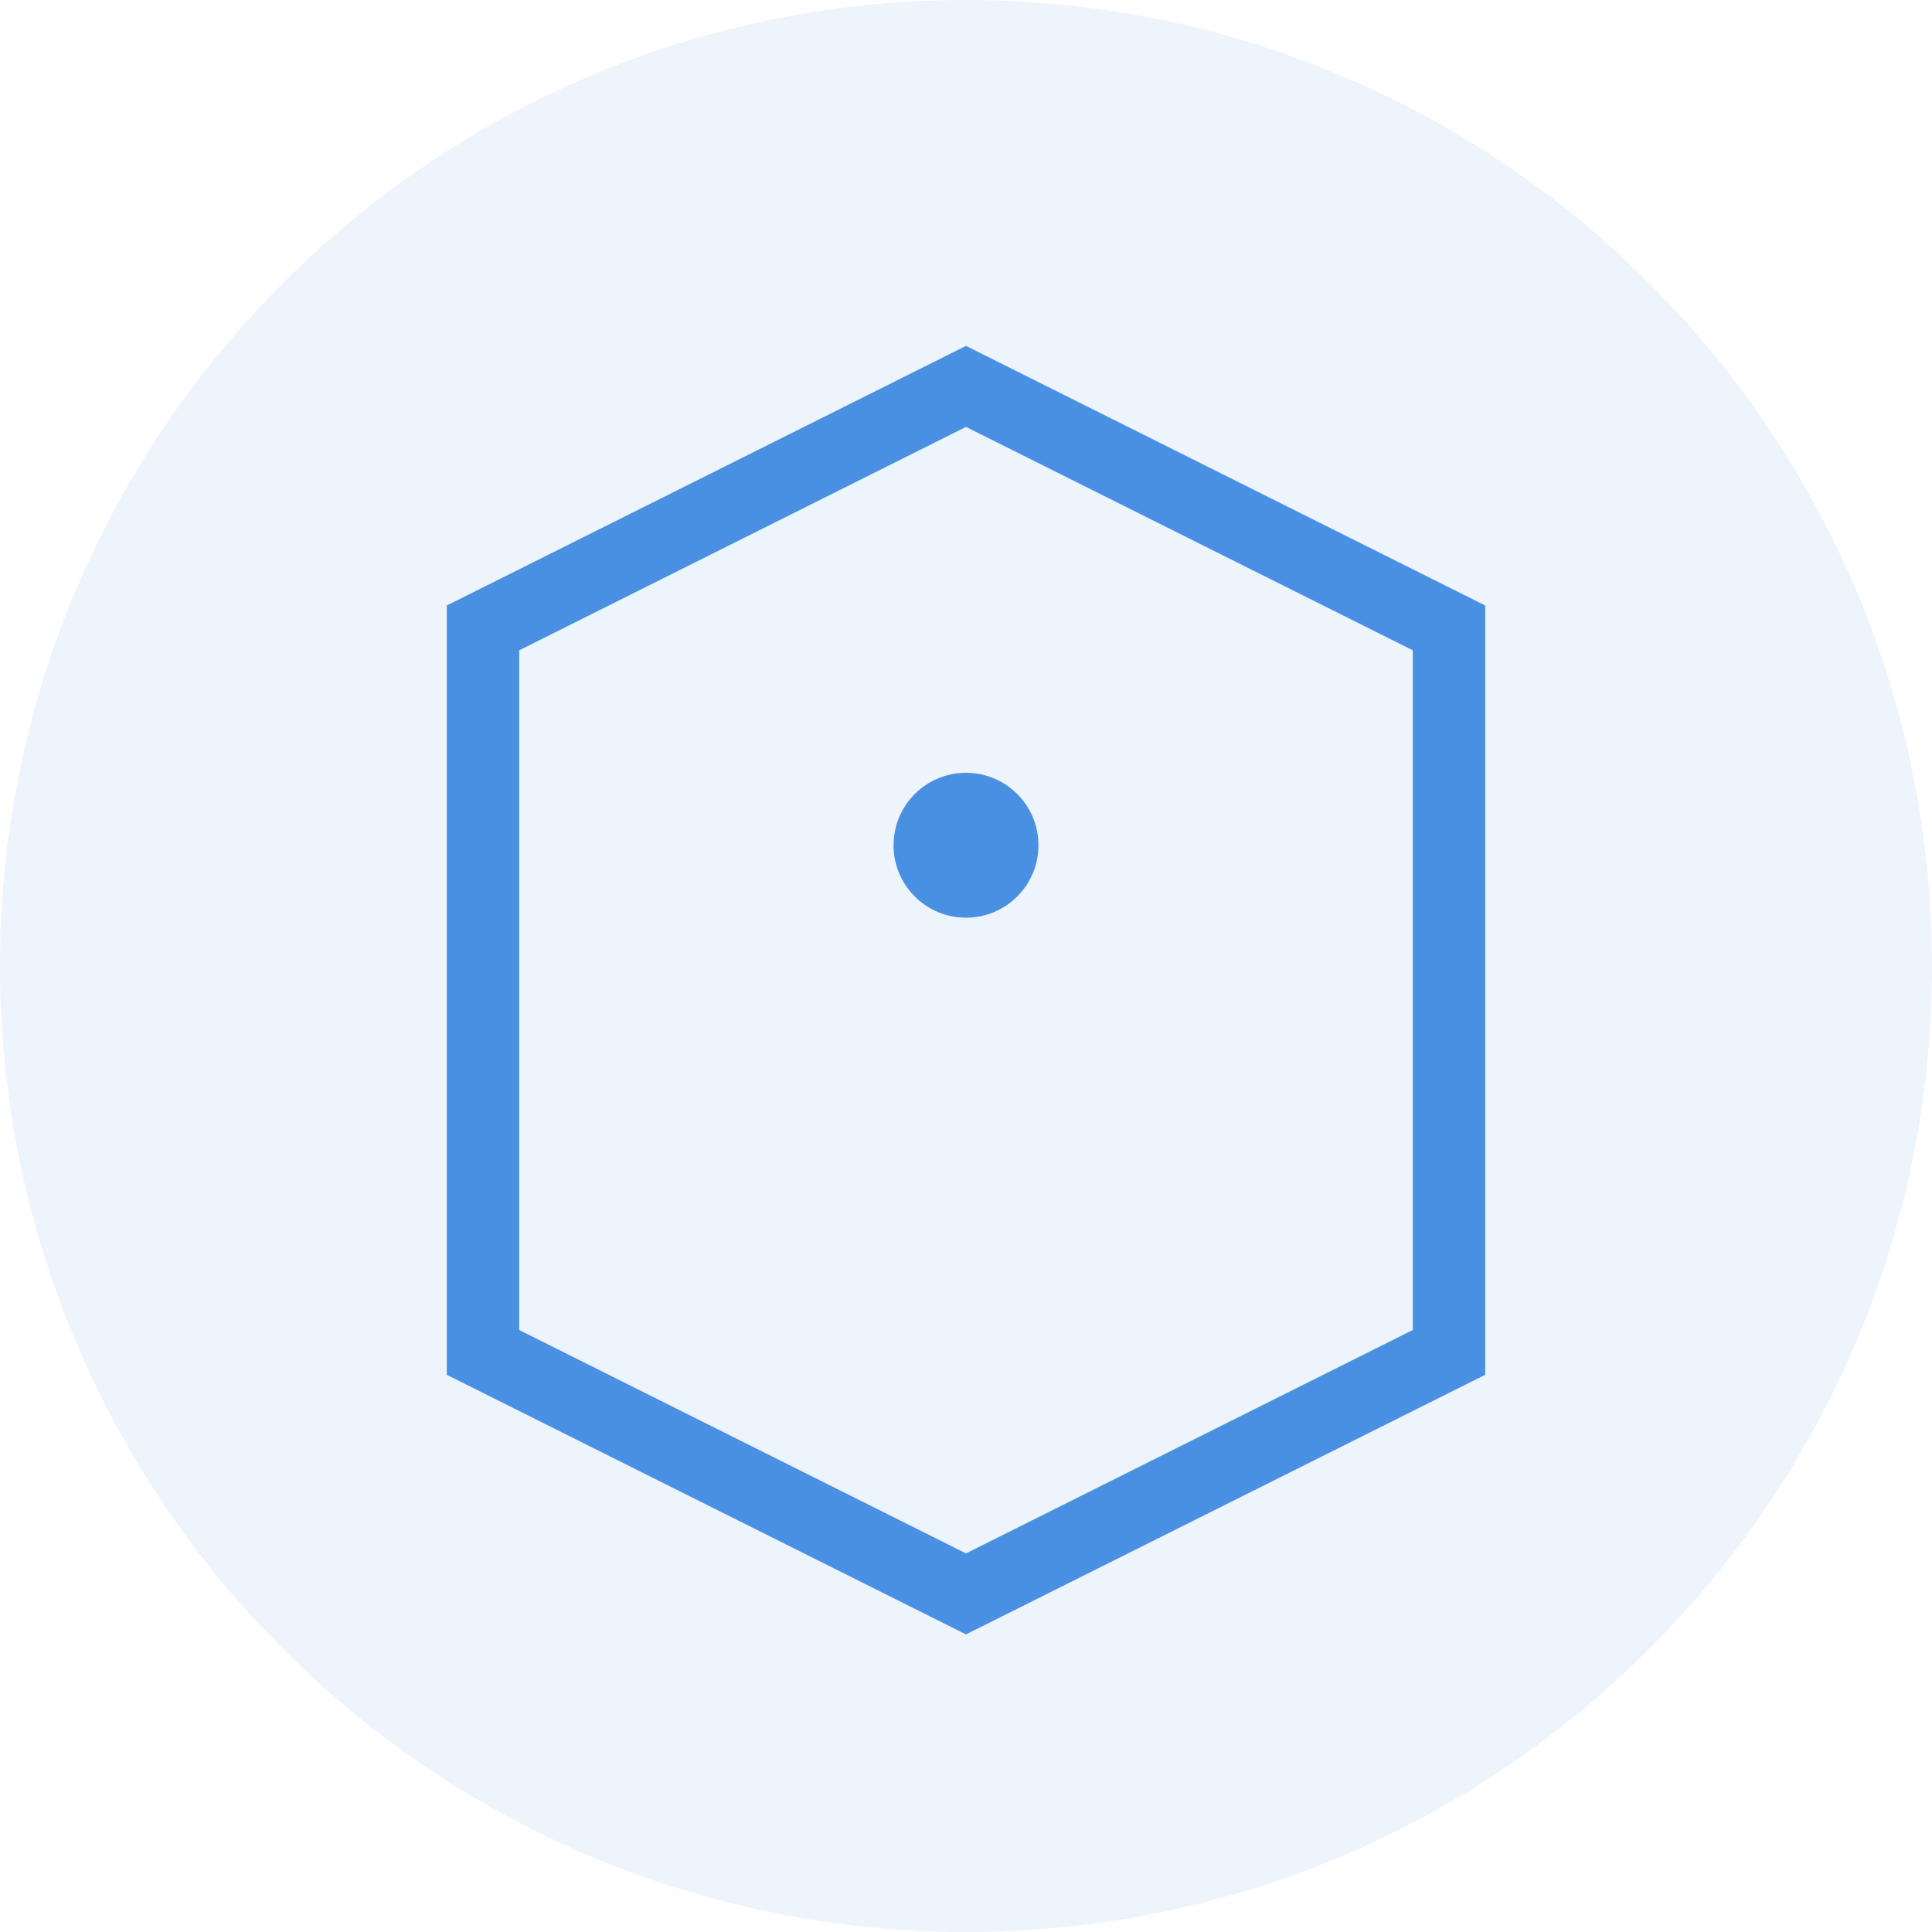
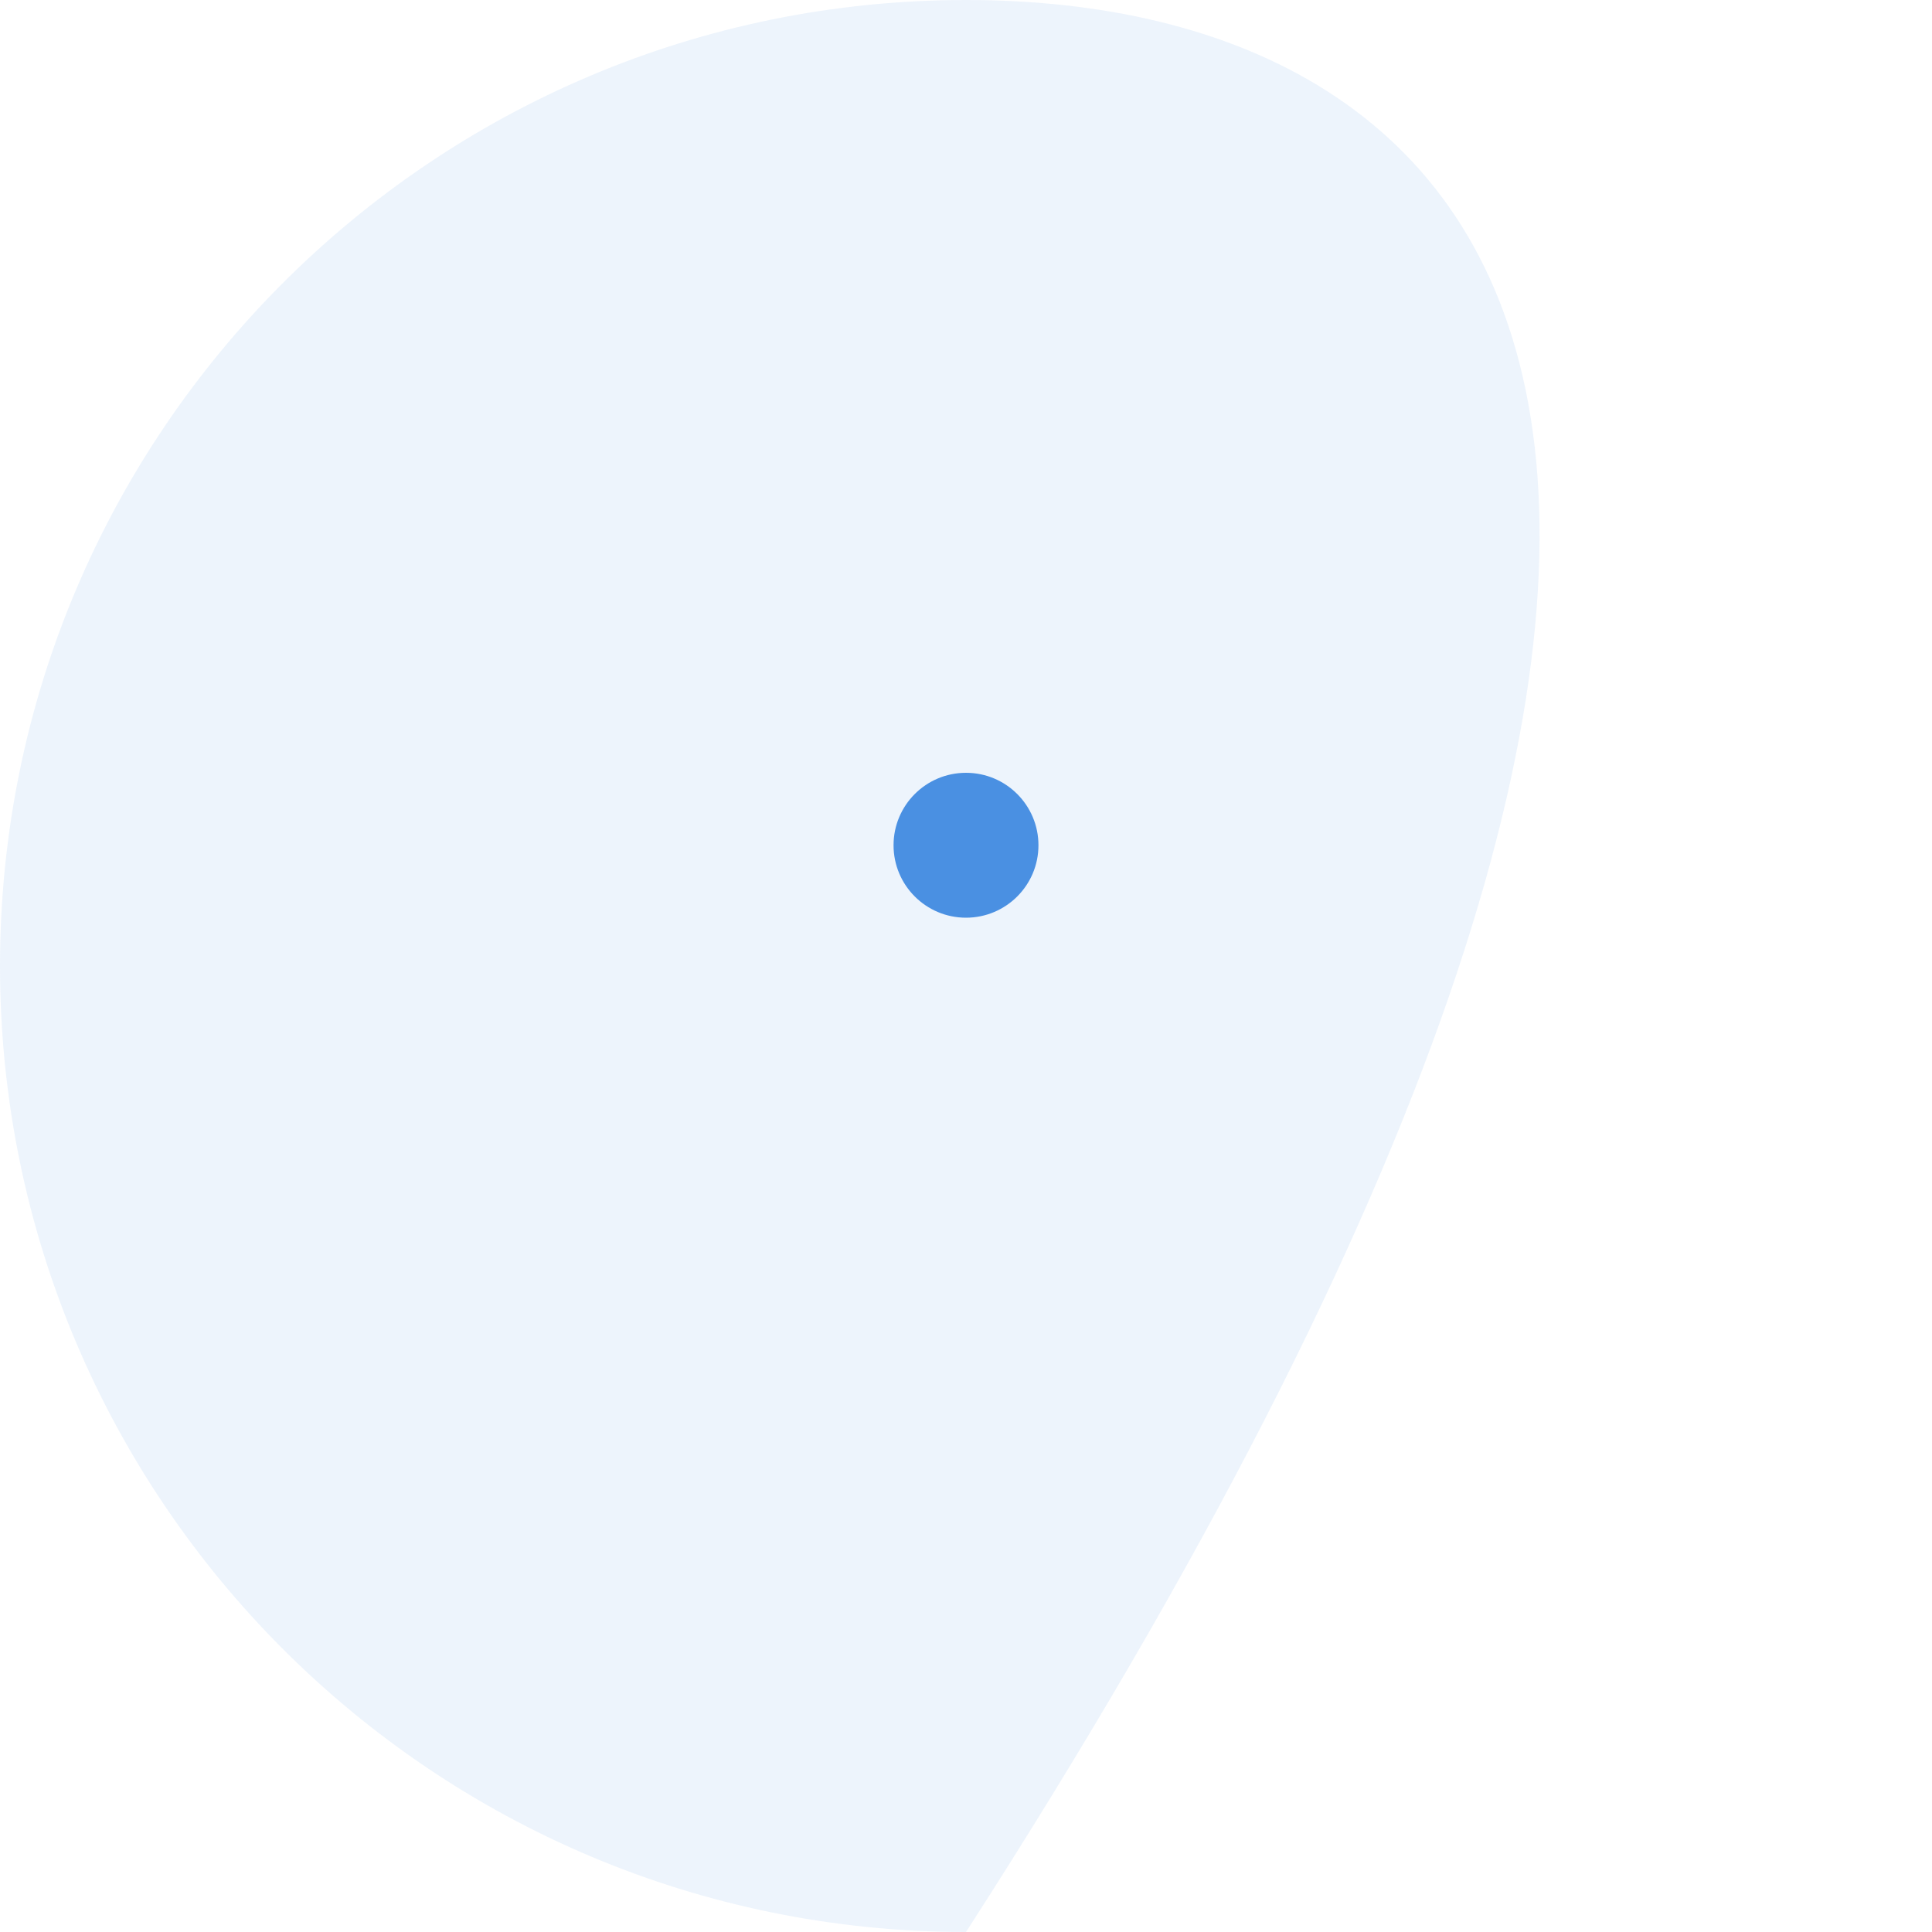
<svg xmlns="http://www.w3.org/2000/svg" width="32" height="32" viewBox="0 0 80 80" fill="none">
-   <path opacity="0.1" d="M40 80C62.091 80 80 62.091 80 40C80 17.909 62.091 0 40 0C17.909 0 0 17.909 0 40C0 62.091 17.909 80 40 80Z" fill="#4A90E2" />
-   <path d="M20 26L40 16L60 26V56L40 66L20 56V26Z" stroke="#4A90E2" stroke-width="3" />
+   <path opacity="0.1" d="M40 80C80 17.909 62.091 0 40 0C17.909 0 0 17.909 0 40C0 62.091 17.909 80 40 80Z" fill="#4A90E2" />
  <path d="M40 38C41.657 38 43 36.657 43 35C43 33.343 41.657 32 40 32C38.343 32 37 33.343 37 35C37 36.657 38.343 38 40 38Z" fill="#4A90E2" />
</svg>